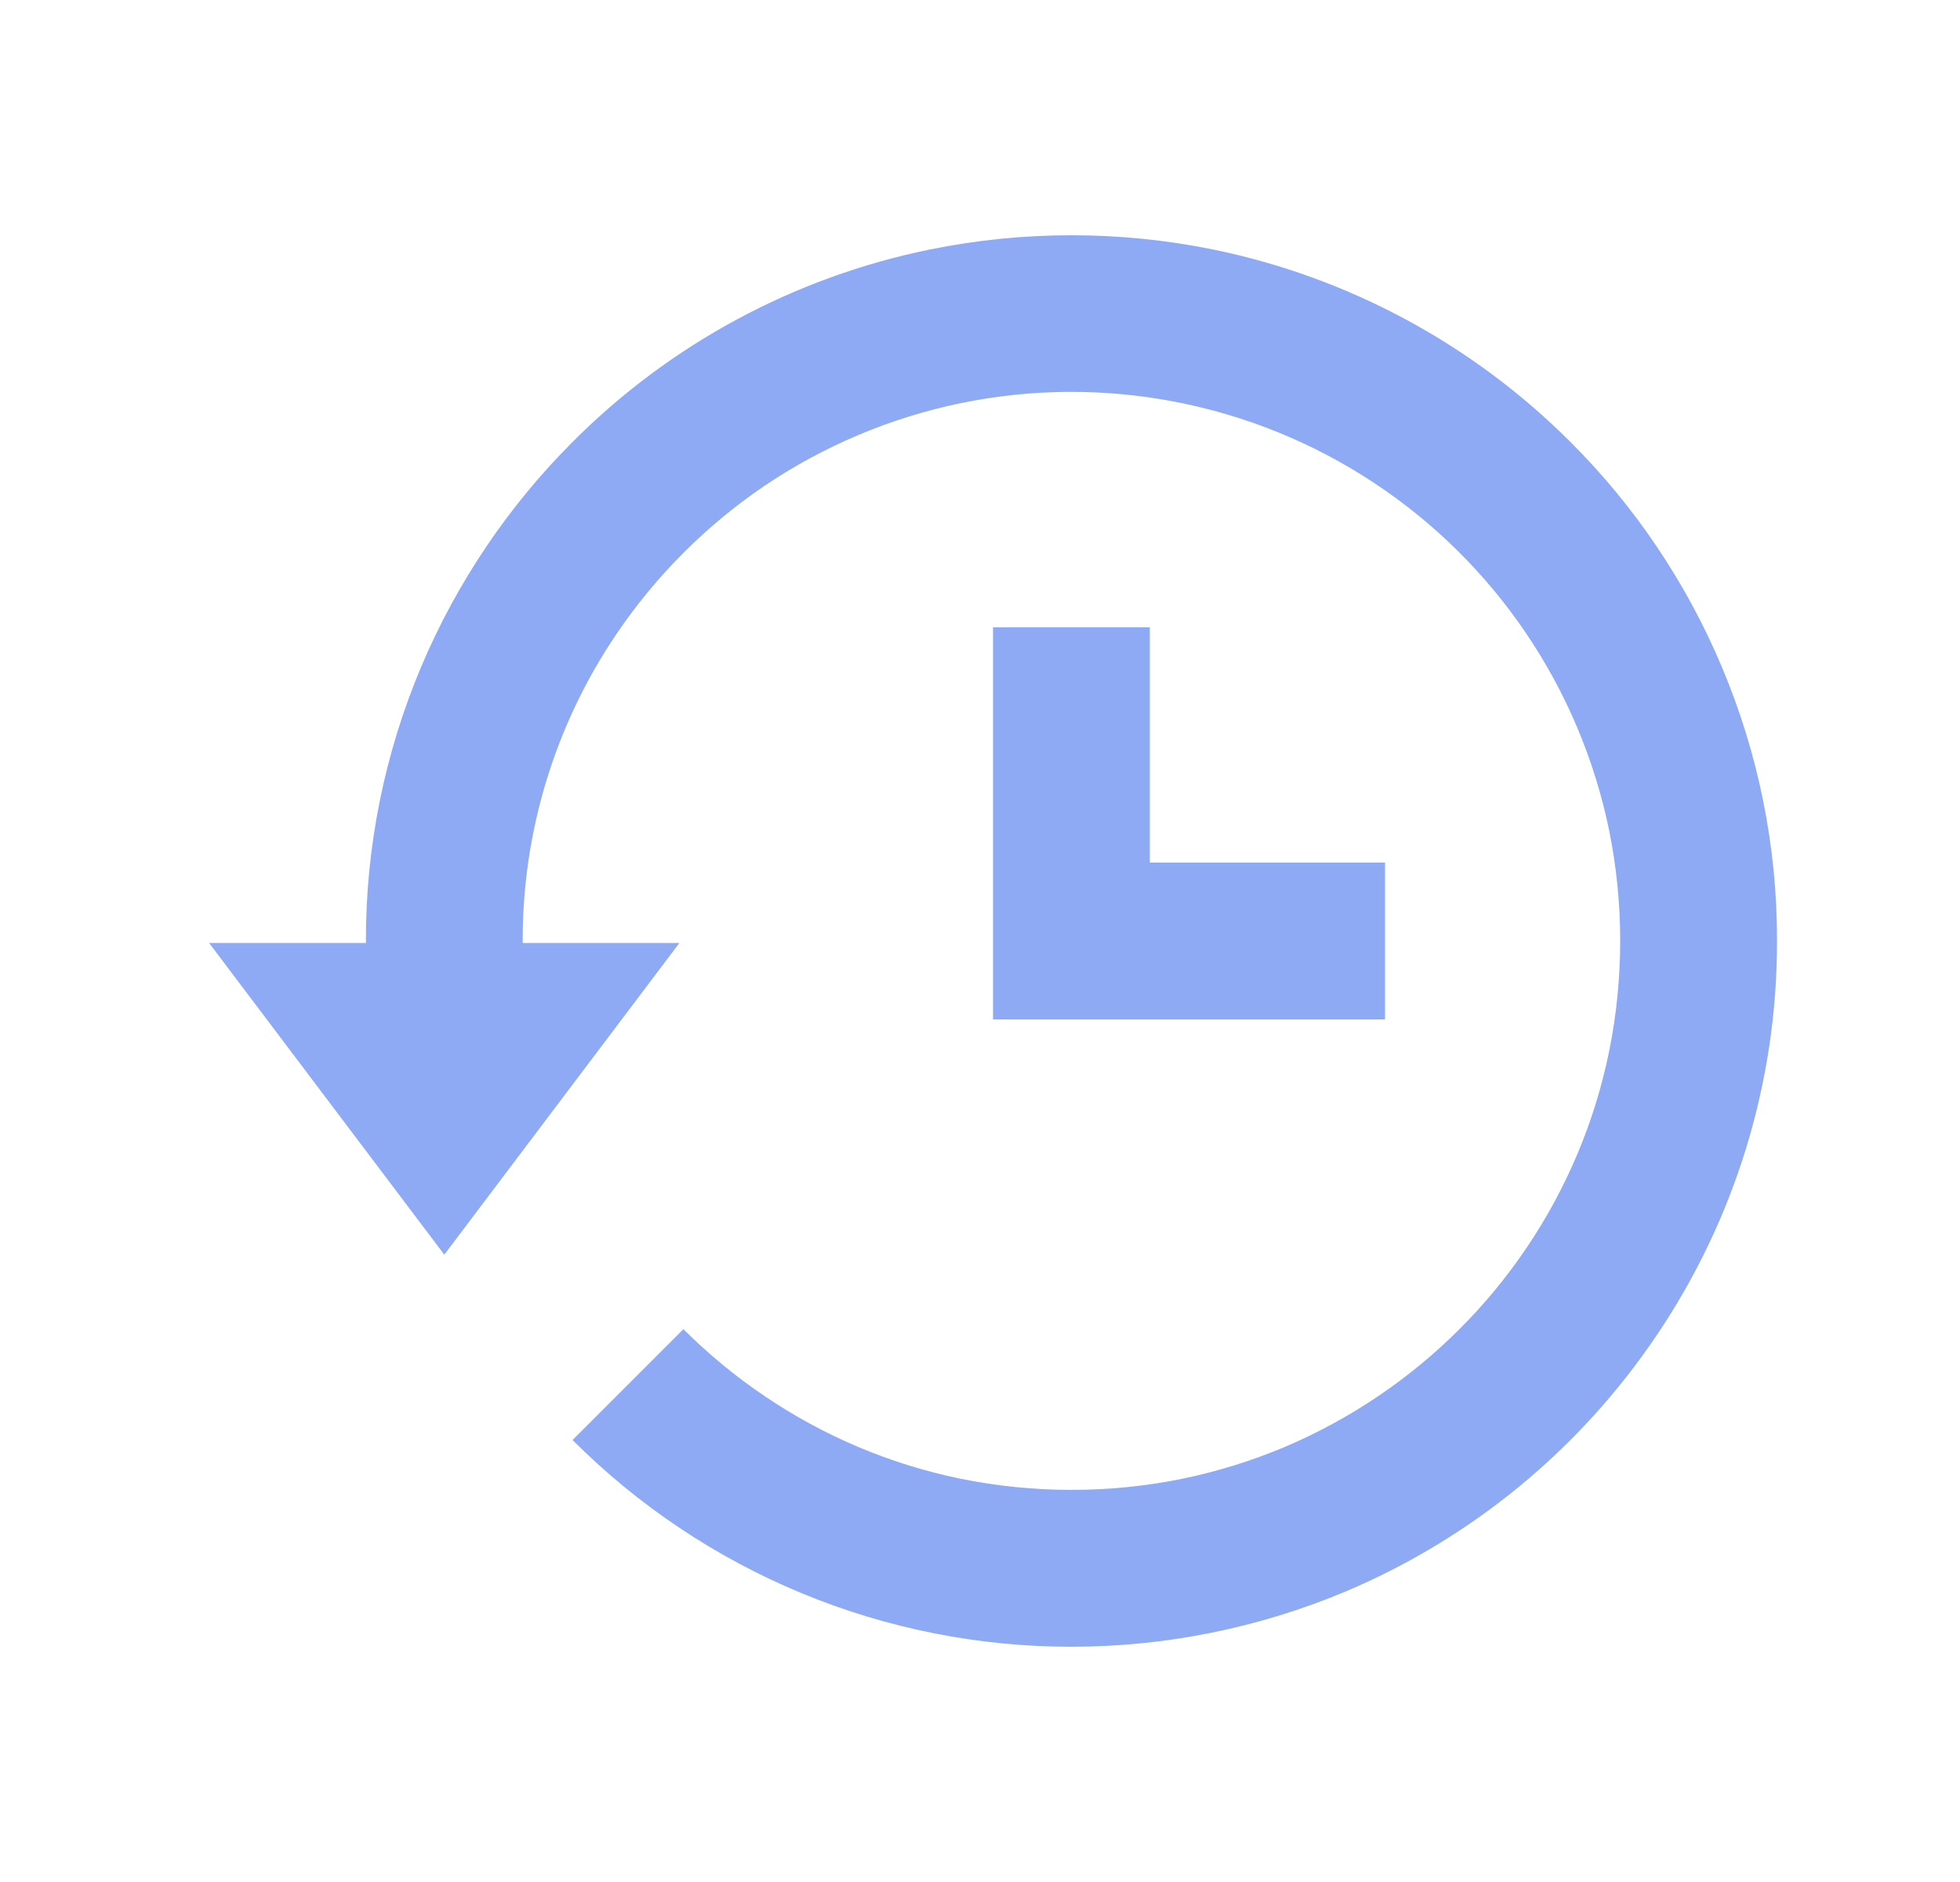
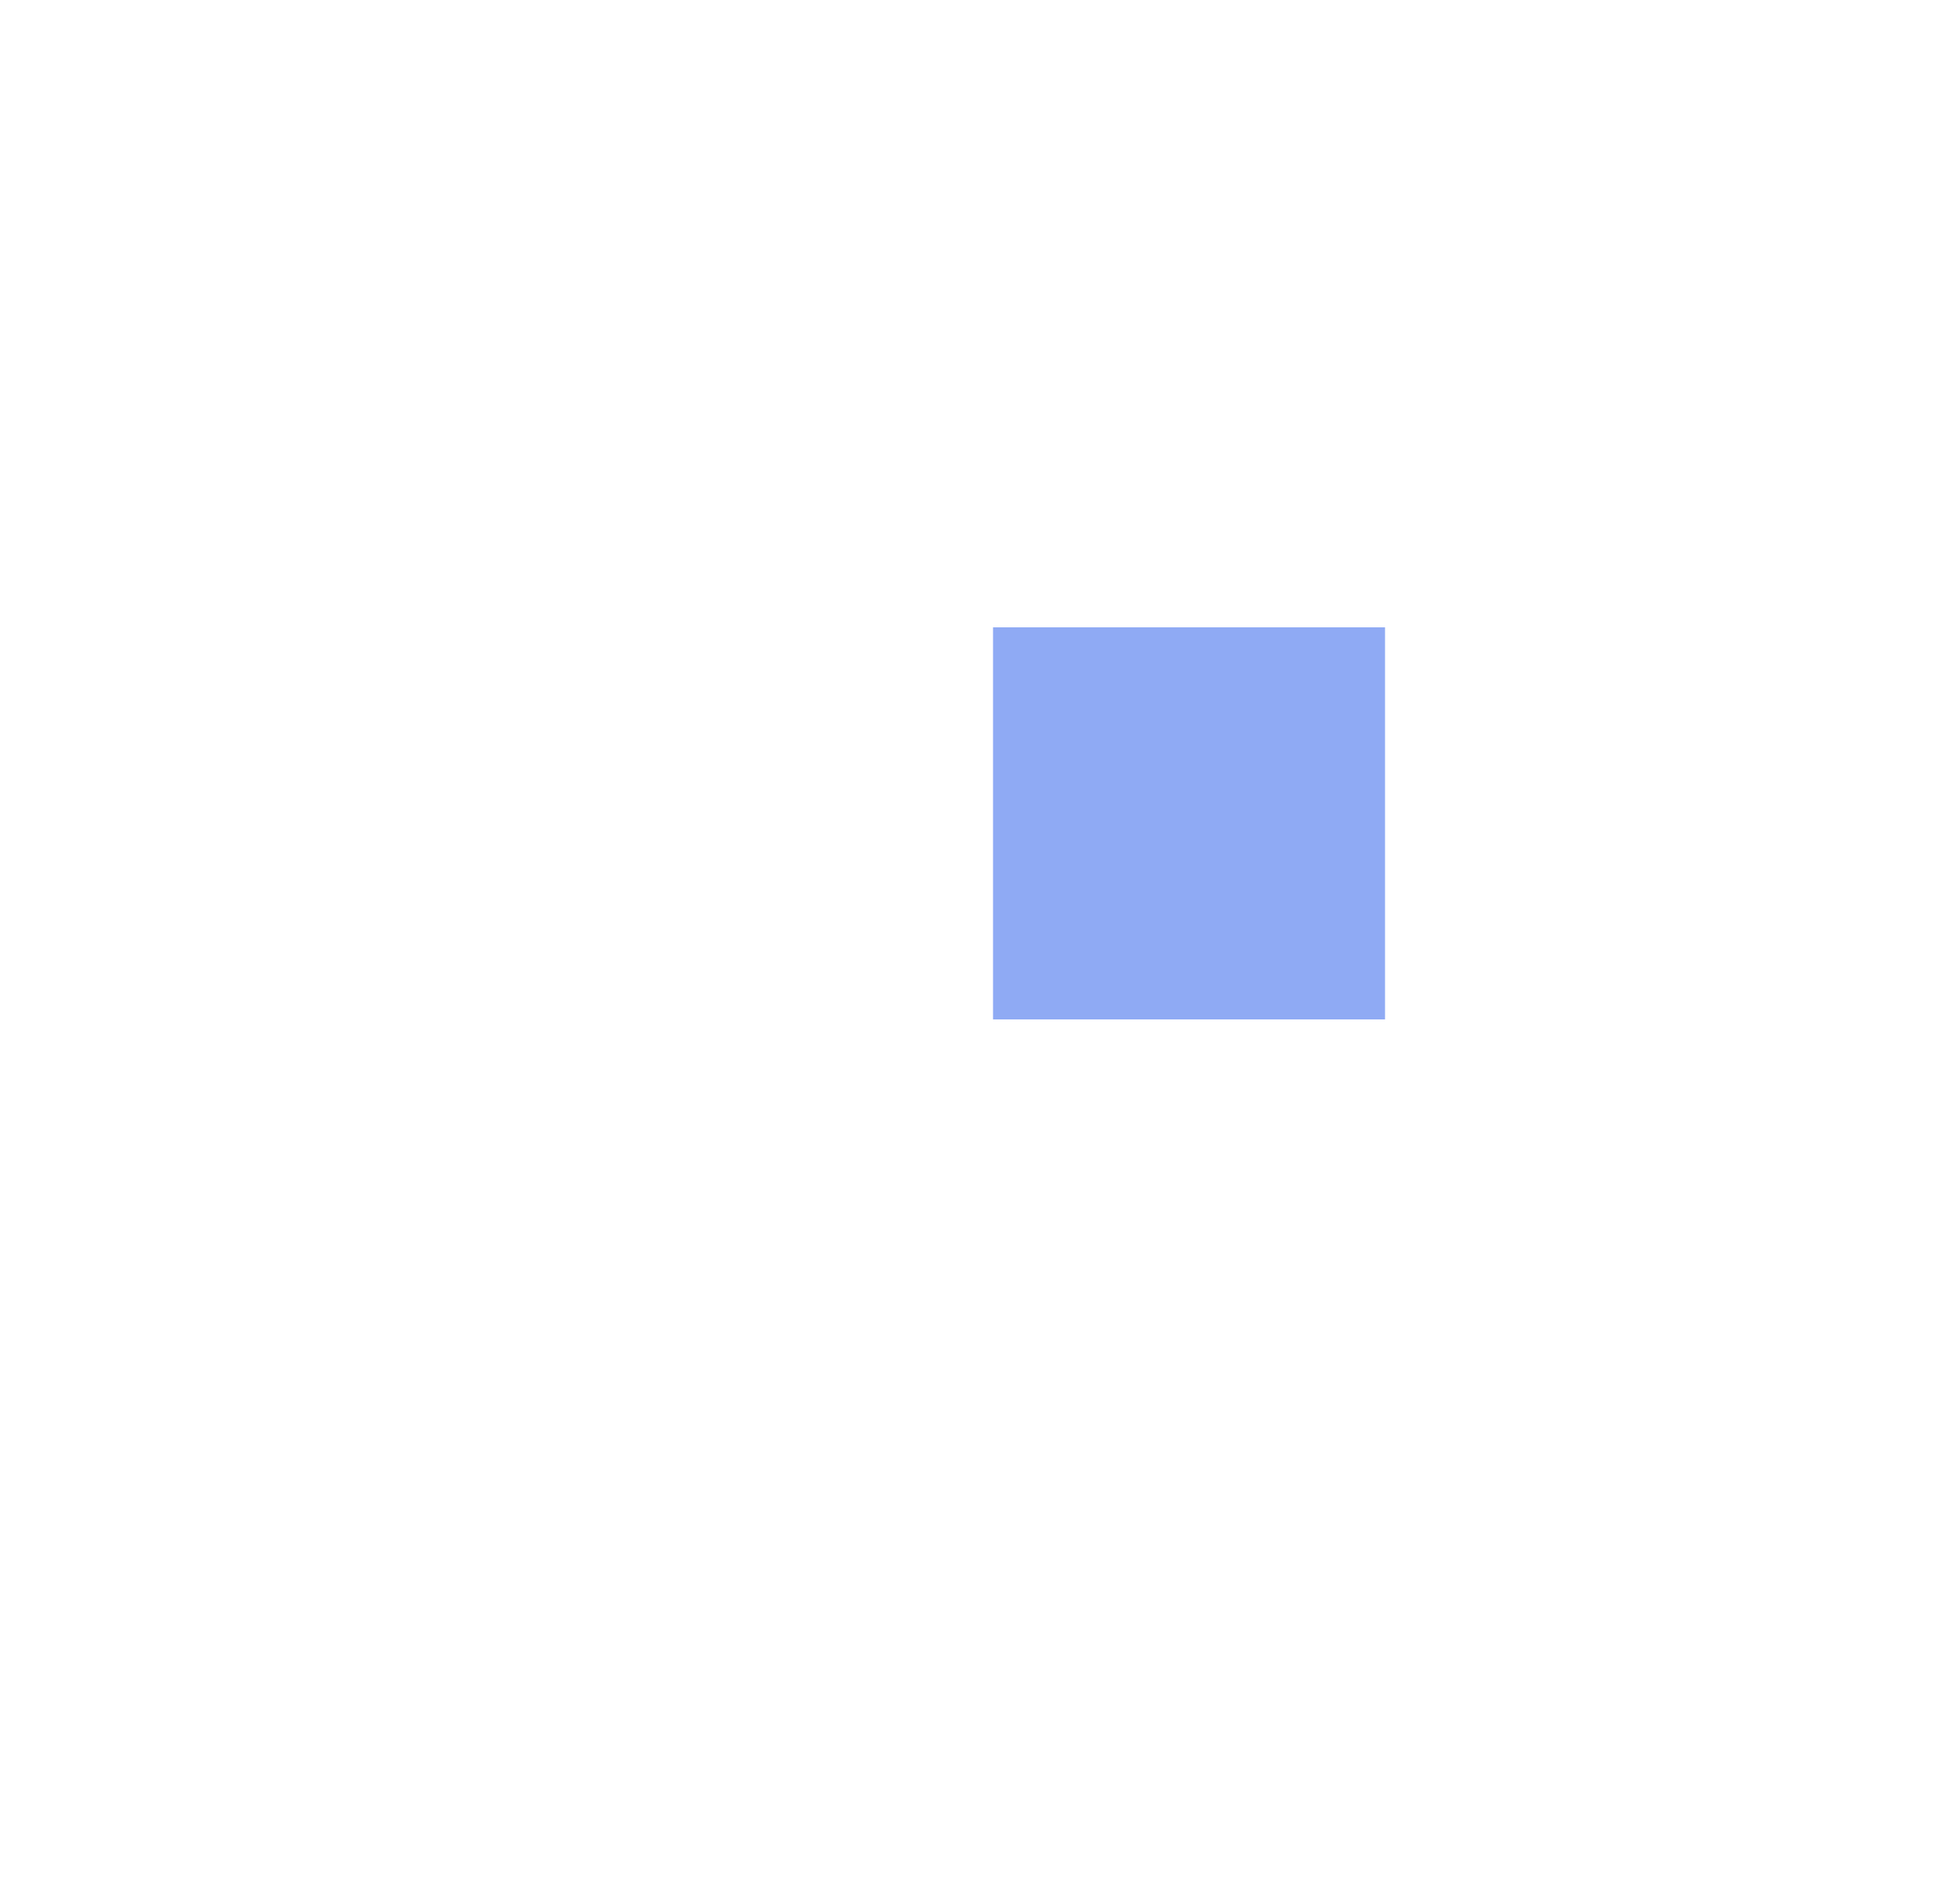
<svg xmlns="http://www.w3.org/2000/svg" width="25" height="24" viewBox="0 0 25 24" fill="none">
-   <path d="M12.666 8V13H17.666V11H14.666V8H12.666Z" fill="#8FAAF4" />
-   <path d="M21.959 8.497C21.507 7.427 20.853 6.455 20.03 5.635C18.786 4.391 17.204 3.538 15.48 3.183C14.284 2.939 13.051 2.939 11.854 3.183C10.129 3.536 8.546 4.389 7.303 5.636C6.482 6.457 5.828 7.428 5.375 8.496C4.906 9.605 4.665 10.796 4.667 12L4.668 12.025H2.667L5.667 16L8.666 12.025H6.668L6.667 12C6.664 10.605 7.08 9.242 7.862 8.087C8.366 7.342 9.007 6.7 9.752 6.195C10.51 5.684 11.361 5.326 12.255 5.141C14.074 4.767 15.967 5.131 17.517 6.152C19.068 7.173 20.149 8.768 20.524 10.586C20.713 11.518 20.713 12.478 20.524 13.41C20.341 14.306 19.983 15.156 19.471 15.913C19.221 16.284 18.933 16.633 18.616 16.949C17.978 17.587 17.222 18.097 16.392 18.45C15.968 18.629 15.528 18.765 15.079 18.858C14.147 19.047 13.187 19.047 12.255 18.858C11.361 18.675 10.511 18.317 9.755 17.805C9.382 17.554 9.035 17.267 8.717 16.95L7.303 18.364C8.139 19.2 9.131 19.864 10.222 20.316C11.314 20.768 12.485 21.001 13.666 21C14.87 21 16.06 20.759 17.169 20.293C18.777 19.613 20.152 18.48 21.128 17.033C22.133 15.547 22.669 13.794 22.666 12C22.669 10.797 22.428 9.605 21.959 8.497Z" fill="#8FAAF4" />
+   <path d="M12.666 8V13H17.666V11V8H12.666Z" fill="#8FAAF4" />
</svg>